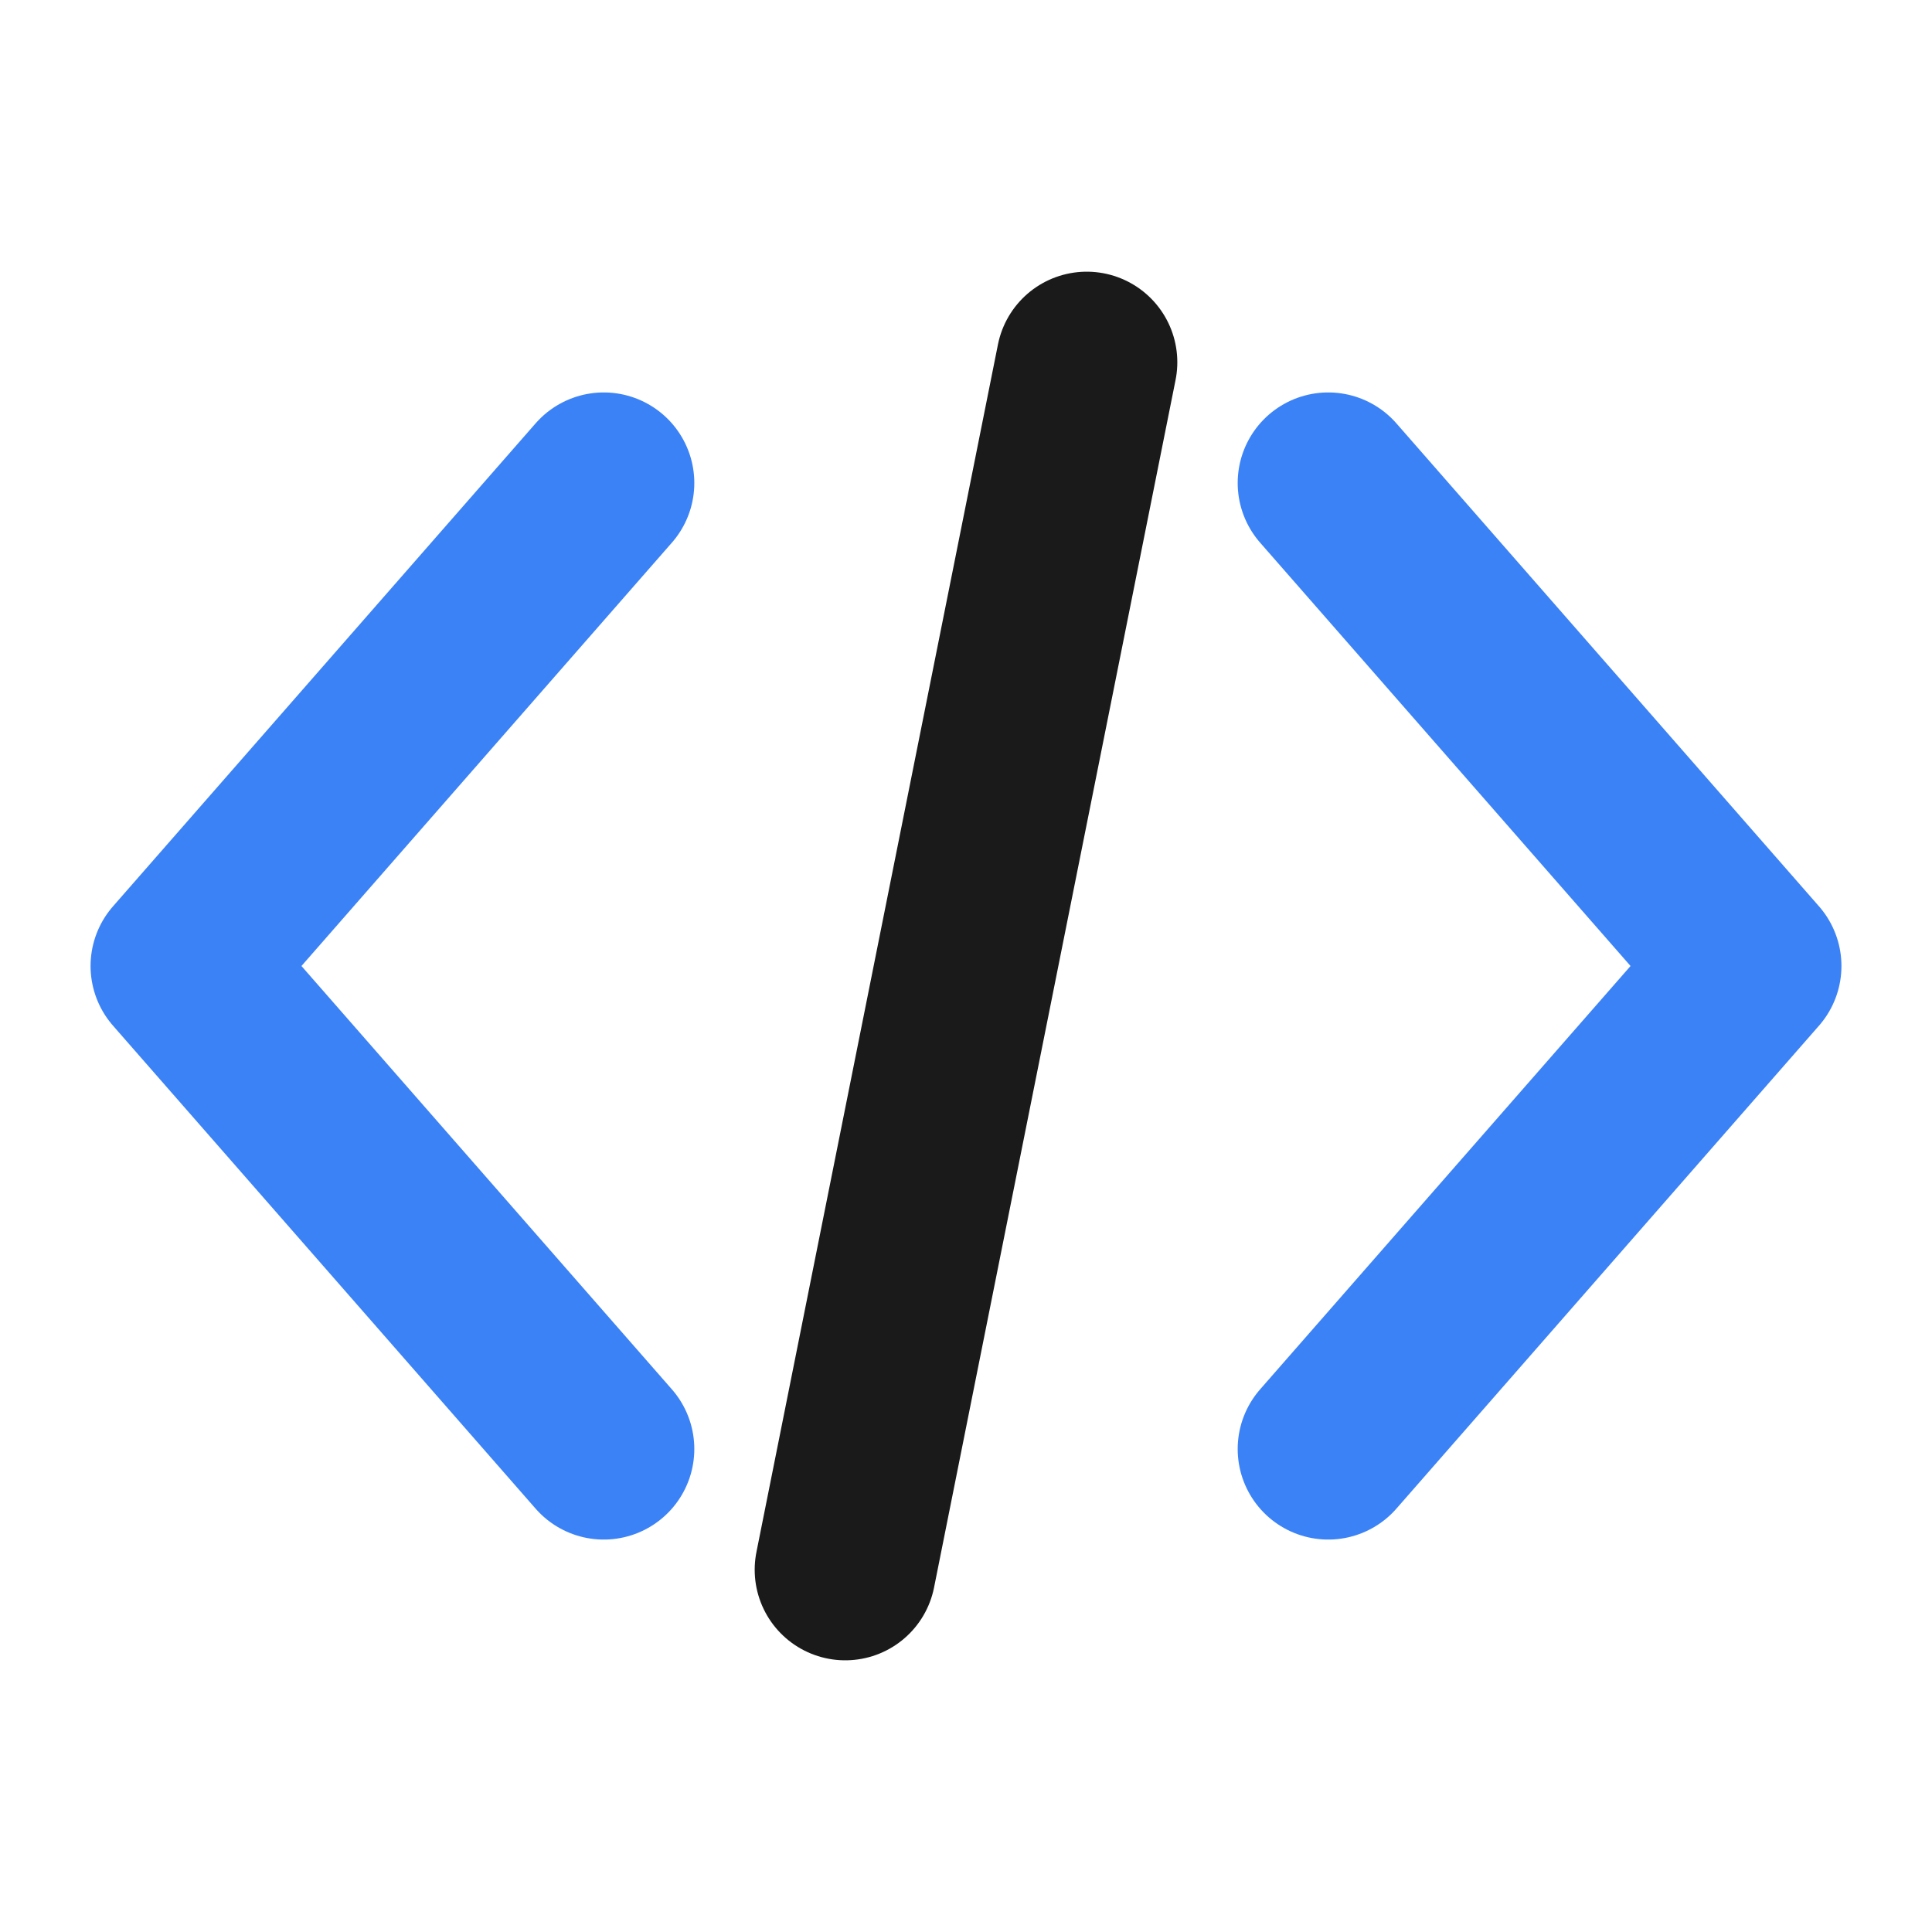
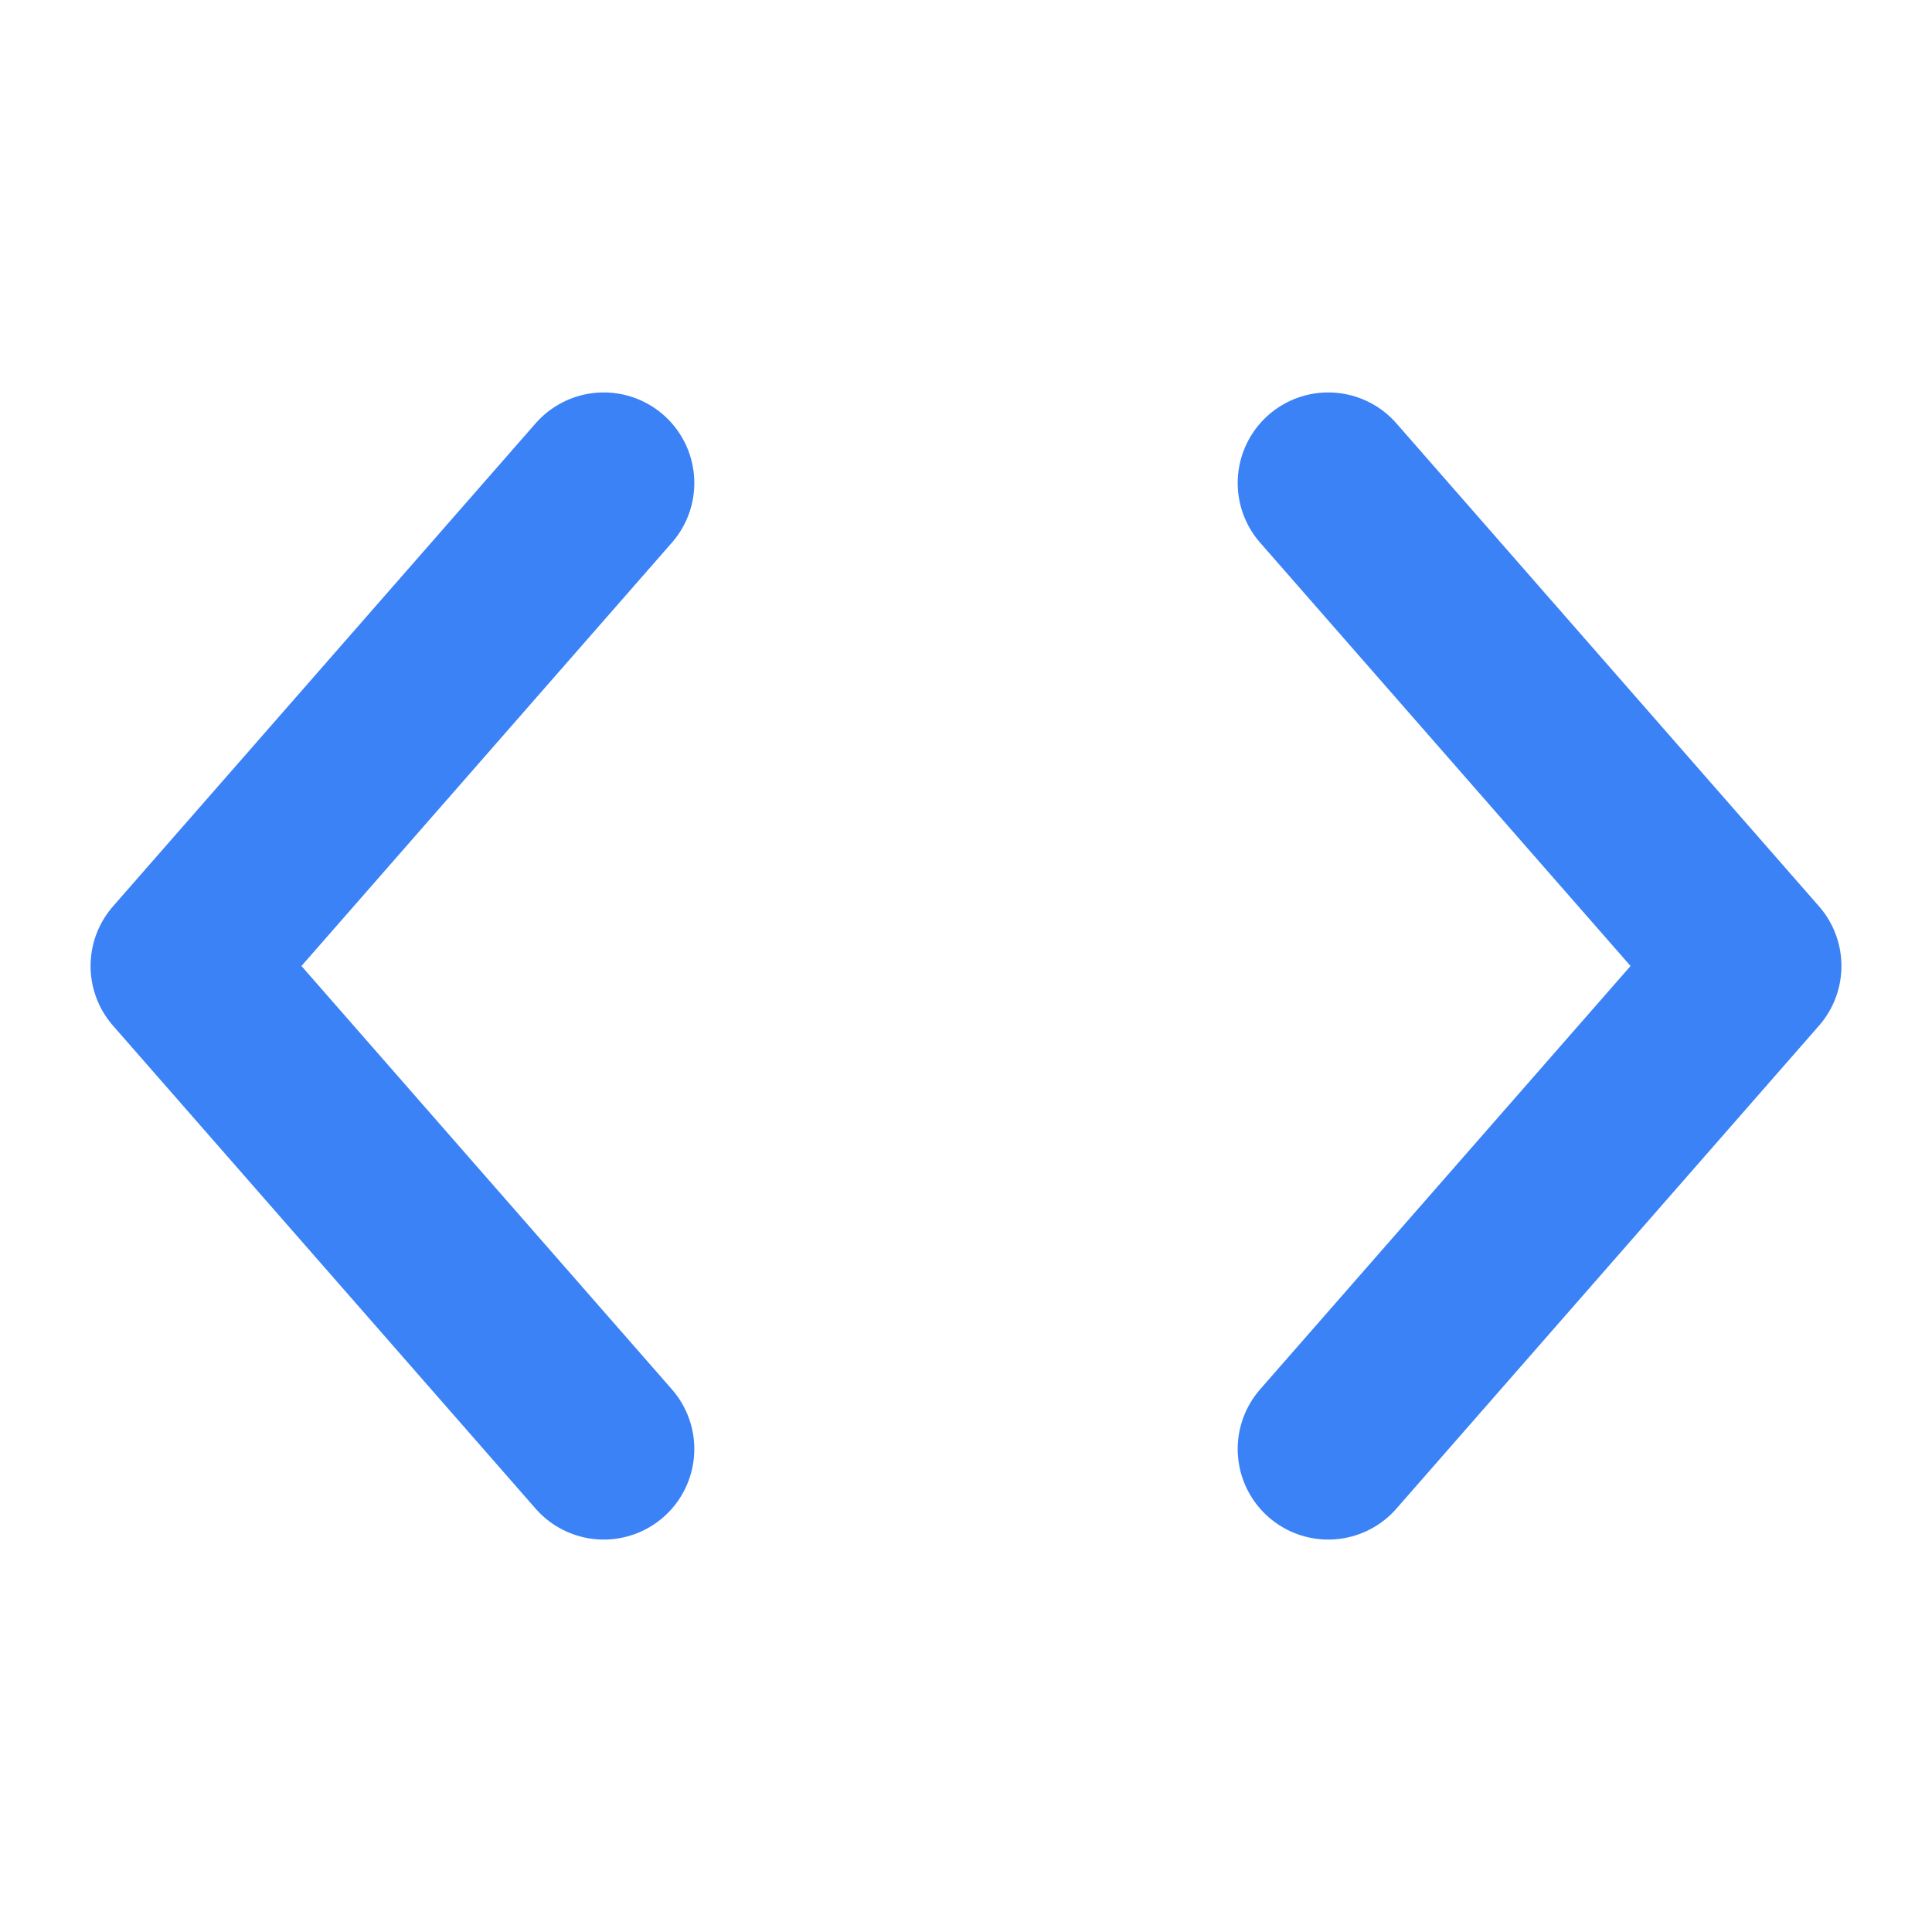
<svg xmlns="http://www.w3.org/2000/svg" viewBox="0 0 32 32" width="32" height="32">
  <style>
    @media (prefers-color-scheme: dark) {
      .slash { fill: #ffffff; }
    }
    @media (prefers-color-scheme: light) {
      .slash { fill: #1a1a1a; }
    }
  </style>
  <path d="M10 8L3 16L10 24" stroke="#3b82f6" stroke-width="3" stroke-linecap="round" stroke-linejoin="round" fill="none" />
-   <path class="slash" d="M18 6L14 26" stroke="#1a1a1a" stroke-width="3" stroke-linecap="round" fill="none" />
  <path d="M22 8L29 16L22 24" stroke="#3b82f6" stroke-width="3" stroke-linecap="round" stroke-linejoin="round" fill="none" />
</svg>